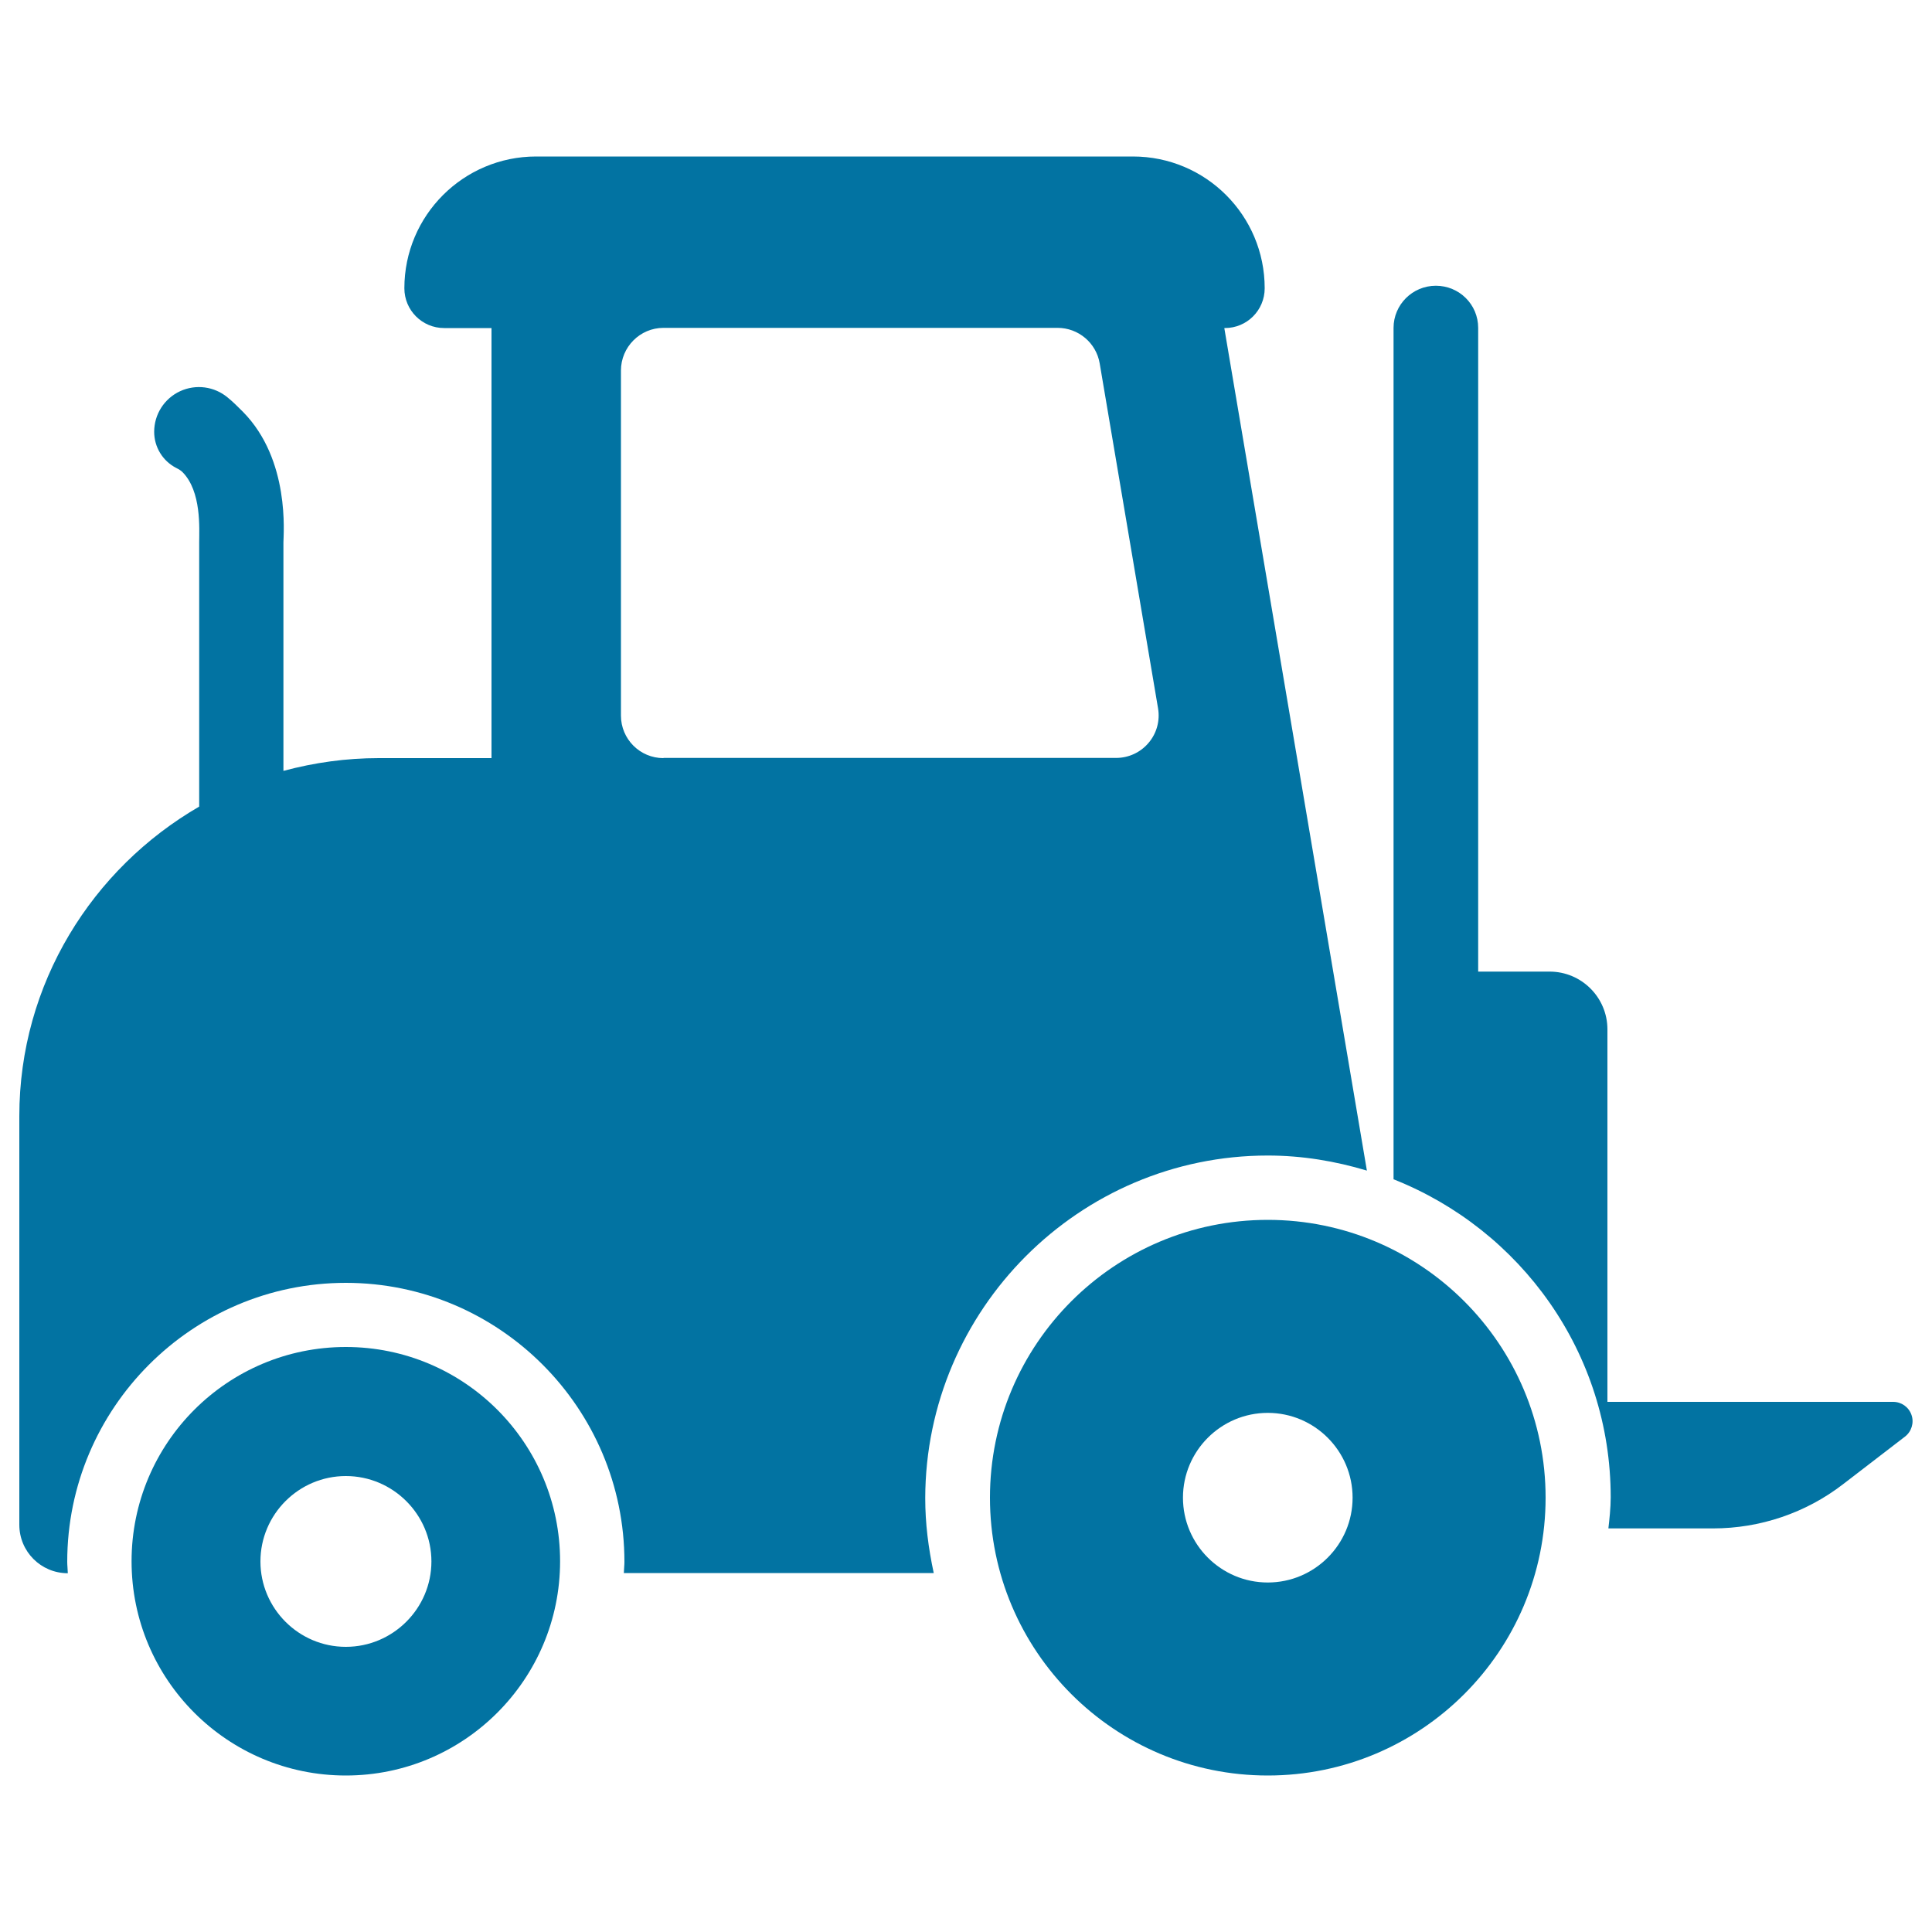
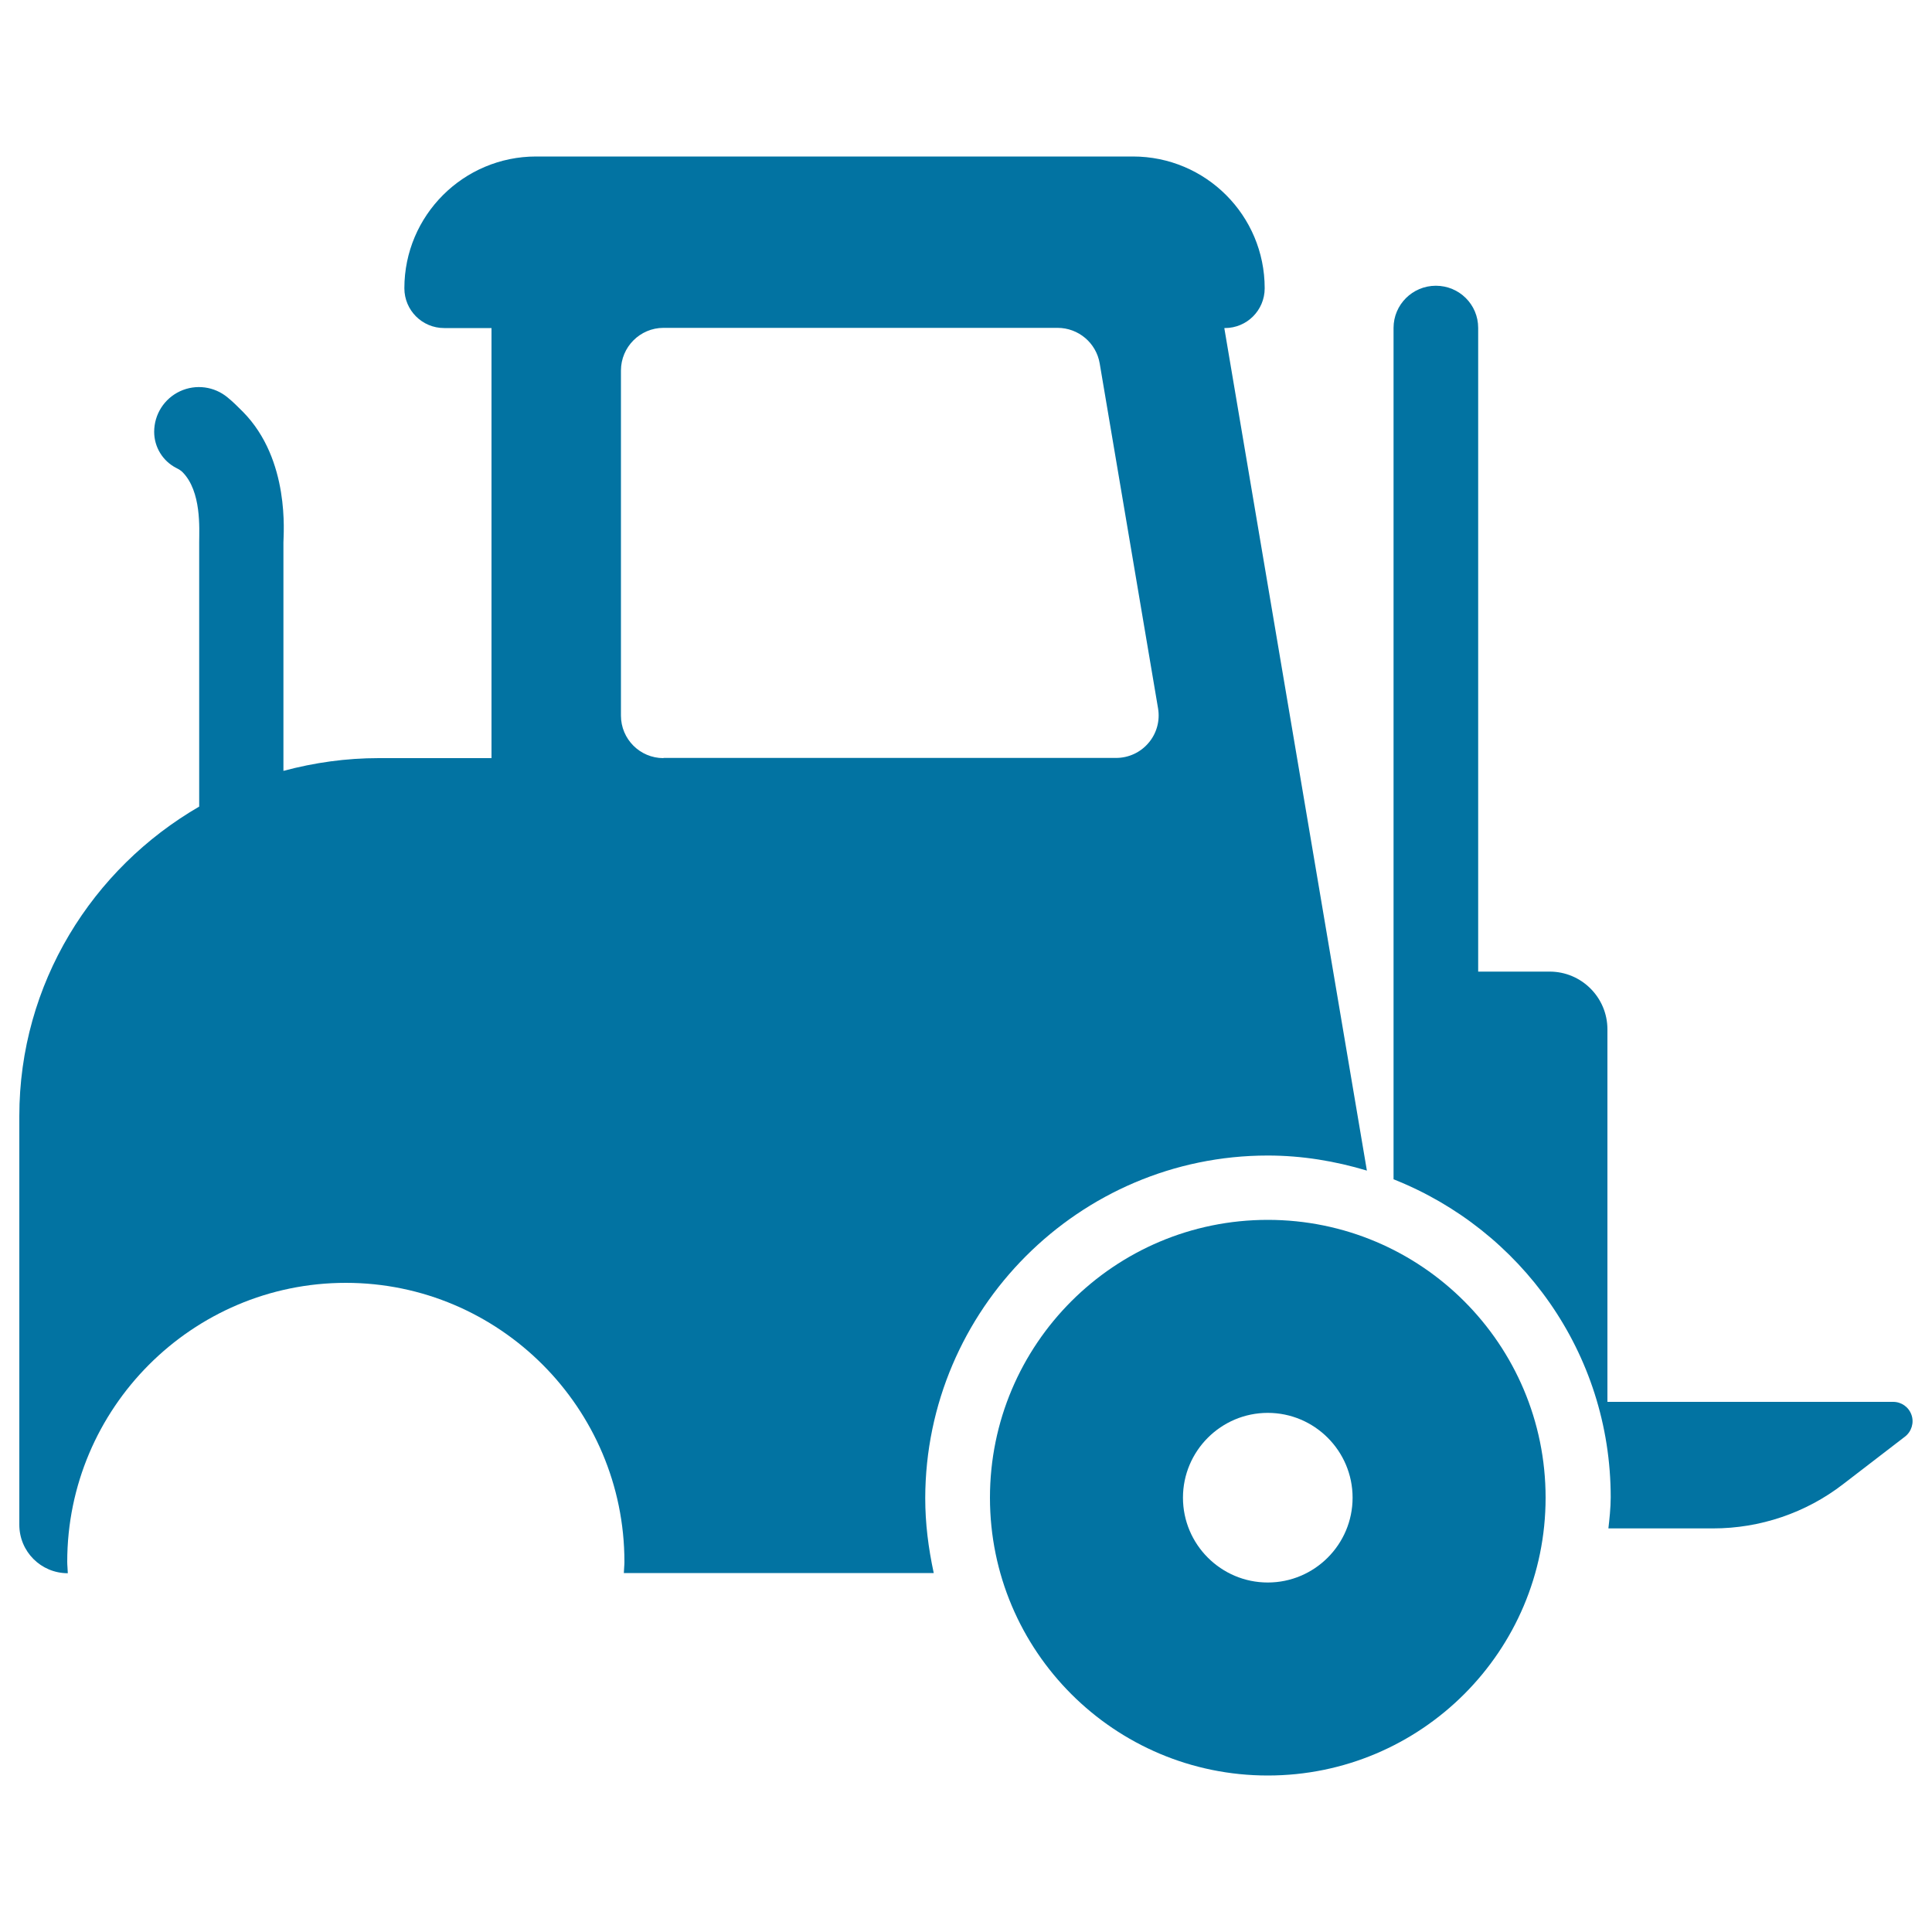
<svg xmlns="http://www.w3.org/2000/svg" viewBox="0 0 1000 1000" style="fill:#0273a2">
  <title>Supermarket Transportation Machine For Heavy Duty SVG icon</title>
  <g>
    <g>
-       <path d="M179,697.2c-61.2,0-110.9,49.6-110.9,110.9C68.1,869.4,117.8,919,179,919c61.2,0,110.9-49.7,110.9-110.9C289.9,746.9,240.3,697.2,179,697.2z M179,852.4c-24.4,0-44.2-19.9-44.2-44.2s19.8-44.2,44.2-44.2c24.4,0,44.3,19.9,44.3,44.2C223.3,832.5,203.4,852.4,179,852.4z" />
-       <path d="M656.2,631.4c-79.4,0-143.8,64.4-143.8,143.8S576.8,919,656.2,919c79.4,0,143.8-64.4,143.8-143.8C800,695.8,735.6,631.4,656.2,631.4z M656.2,819.1c-24.2,0-43.9-19.7-43.9-43.9s19.7-43.9,43.9-43.9c24.2,0,43.9,19.7,43.9,43.9C700.1,799.4,680.4,819.1,656.2,819.1z" />
+       <path d="M656.2,631.4c-79.4,0-143.8,64.4-143.8,143.8S576.8,919,656.2,919c79.4,0,143.8-64.4,143.8-143.8C800,695.8,735.6,631.4,656.2,631.4M656.2,819.1c-24.2,0-43.9-19.7-43.9-43.9s19.7-43.9,43.9-43.9c24.2,0,43.9,19.7,43.9,43.9C700.1,799.4,680.4,819.1,656.2,819.1z" />
      <path d="M656.2,598.1c17.8,0,35,2.9,51.3,7.8l-73.8-436.1h0.3c11.4,0,20.6-9.2,20.6-20.6c0-37.7-30.5-68.2-68.2-68.2H277.5c-37.6,0-68.2,30.5-68.2,68.2c0,11.4,9.2,20.6,20.6,20.6h24.5v222.6h-58.3c-17,0-33.3,2.3-49.4,6.6V280.8c0-4.3,3.6-42.8-21-67.7c-2.7-2.7-5.2-5.2-7.8-7.3c-6.9-5.8-16.5-7.1-24.7-3.3c-8.2,3.8-13.4,12-13.4,21c0,7.9,4.4,15.1,11.4,18.7c1.4,0.7,2.5,1.4,3.2,2.1c10,10,8.7,29.5,8.7,36.3v136.9C47.8,449.5,10,509.1,10,577.7v211.5c0,13.9,11.2,25.1,25.1,25.1c-0.1-2.9-0.3-4-0.3-5.9c0-79.5,64.7-144.4,144.2-144.4c79.5,0,144.2,64.9,144.2,144.4c0,1.9-0.2,2.9-0.3,5.8h160.4c-2.8-13.1-4.4-25.6-4.4-38.8C479.1,677.8,558.6,598.1,656.2,598.1z M343.4,392.4c-12.2,0-22-9.9-22-22V191.8c0-12.2,9.9-22.1,22-22.1h204c10.8,0,20,7.8,21.8,18.4l30.2,178.5c1.1,6.4-0.7,13-4.9,17.9c-4.2,5-10.4,7.8-16.8,7.8H343.4z" />
      <path d="M832,725.6V532.8c0-16.5-13.4-29.9-29.9-29.9h-37V169.7c0-12.1-9.8-21.8-21.9-21.8c-12.1,0-21.9,9.8-21.9,21.8v440.7C787,636.4,833.7,700.1,833.7,775c0,5.5-0.7,11.7-1.2,16.1h54.2c24.3,0,48-8,67.3-22.9l32-24.6c3.4-2.6,4.8-7.2,3.4-11.2c-1.4-4.1-5.2-6.8-9.5-6.8L832,725.6L832,725.6z" />
    </g>
  </g>
</svg>